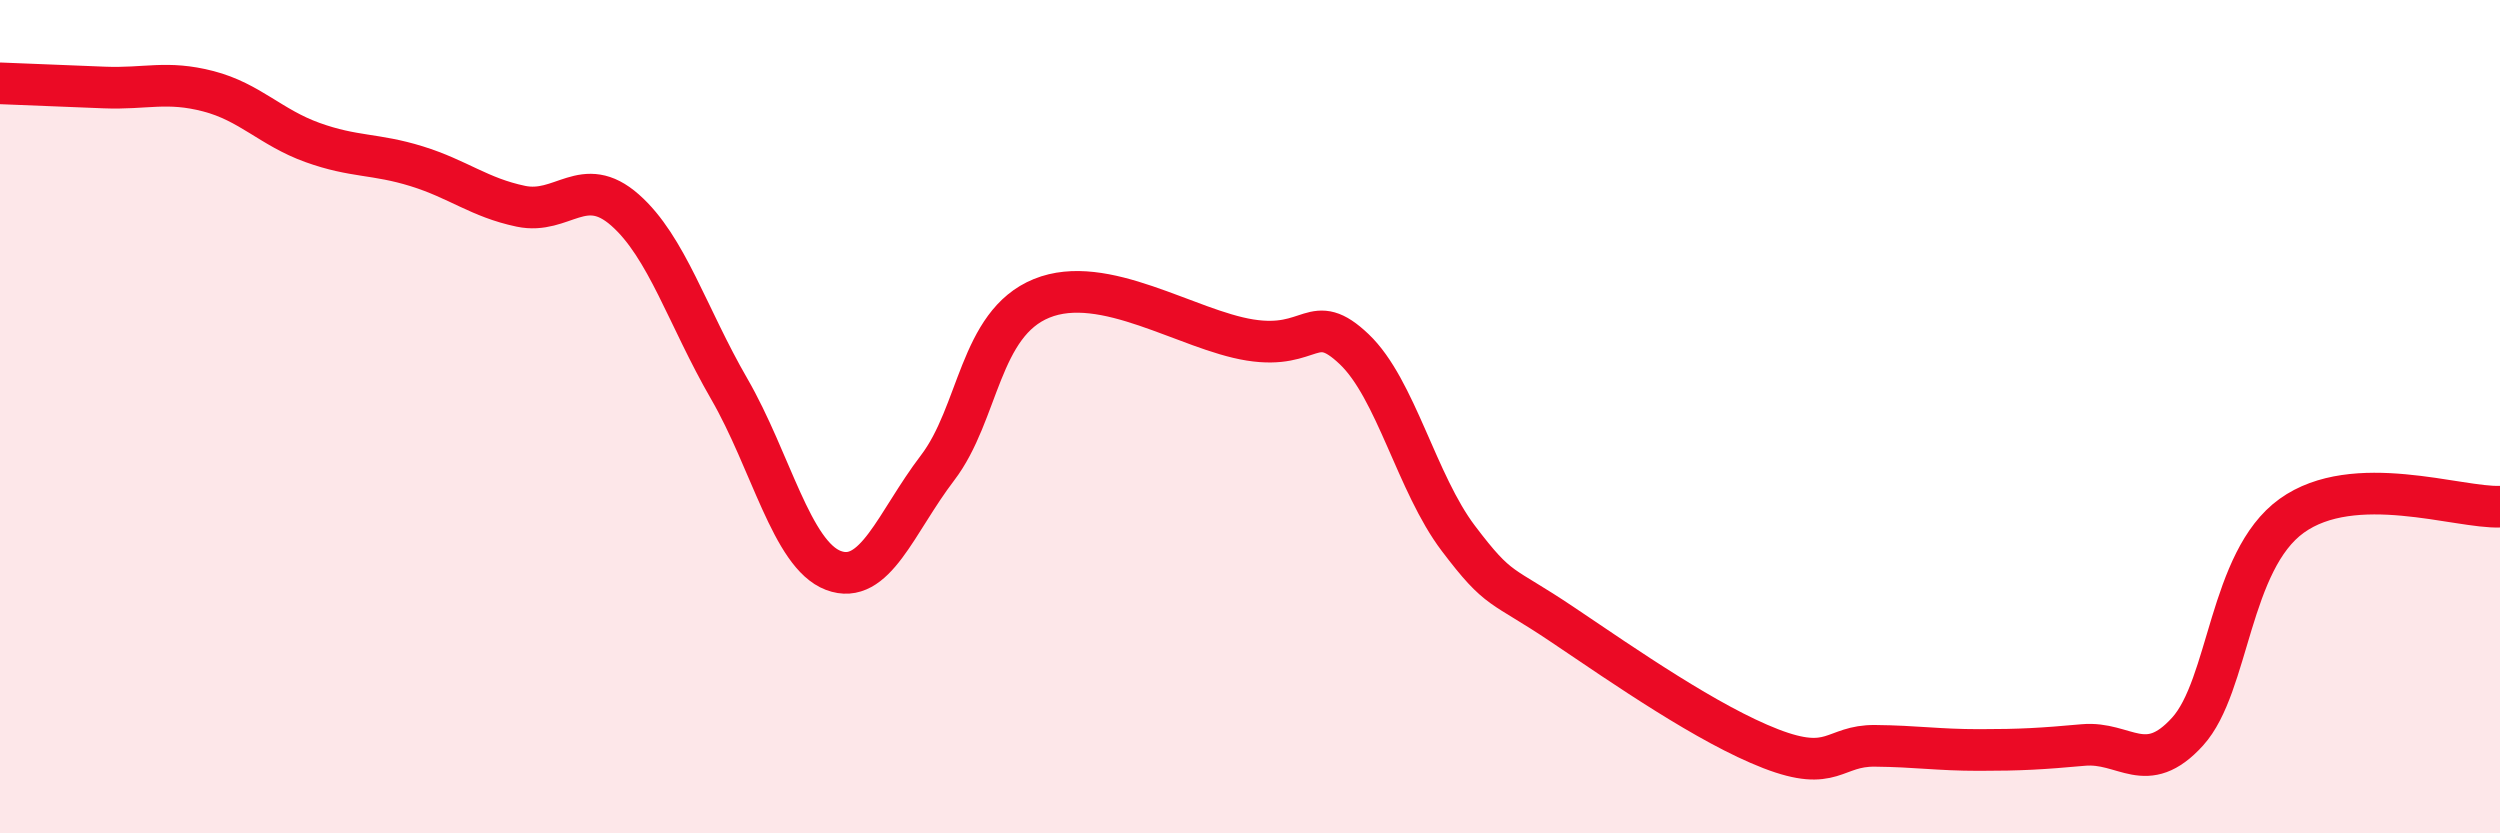
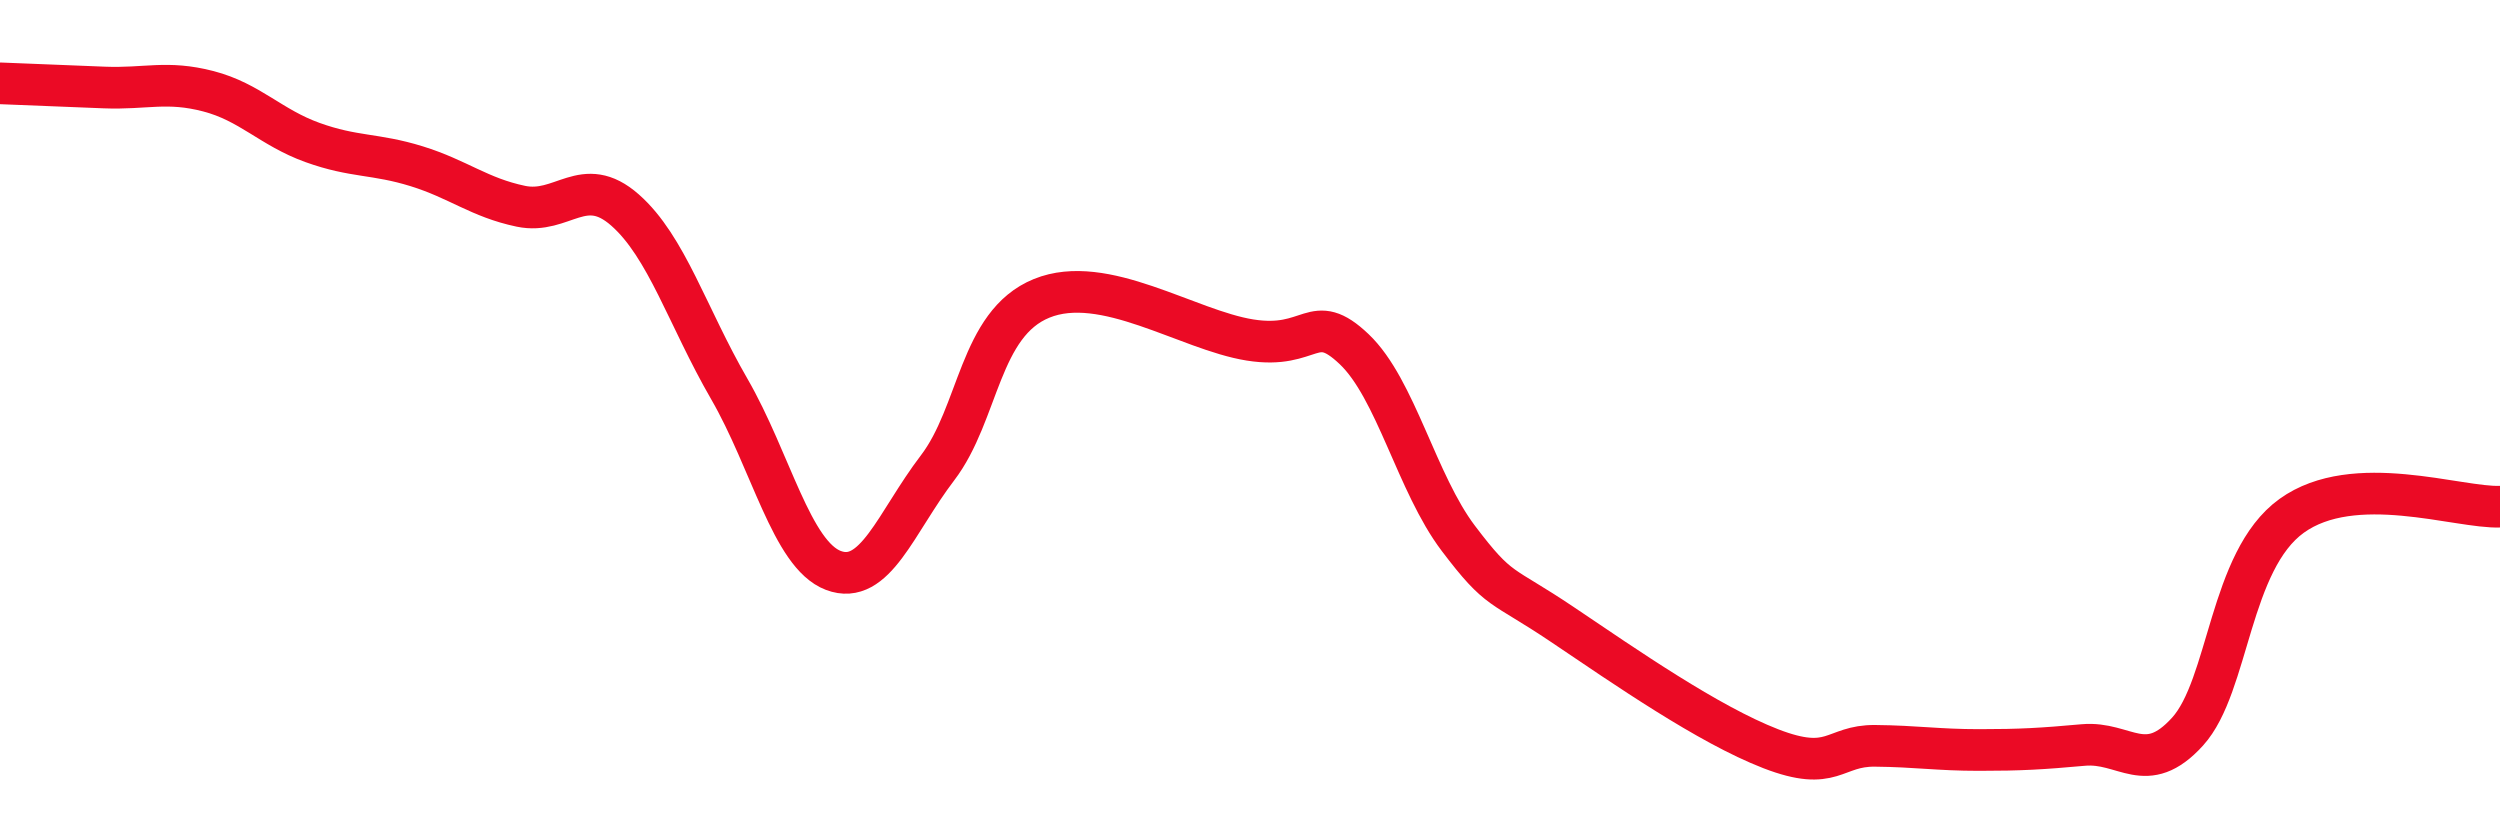
<svg xmlns="http://www.w3.org/2000/svg" width="60" height="20" viewBox="0 0 60 20">
-   <path d="M 0,2 C 0.5,2.02 1.5,2.06 2.5,2.1 C 3.5,2.14 4,1.93 5,2.19 C 6,2.45 6.5,3.06 7.5,3.42 C 8.5,3.78 9,3.68 10,3.99 C 11,4.3 11.5,4.74 12.5,4.95 C 13.5,5.16 14,4.16 15,5.04 C 16,5.92 16.5,7.6 17.5,9.33 C 18.5,11.06 19,13.31 20,13.69 C 21,14.07 21.5,12.54 22.5,11.23 C 23.5,9.92 23.5,7.77 25,7.16 C 26.5,6.55 28.5,7.92 30,8.16 C 31.5,8.4 31.5,7.43 32.5,8.38 C 33.5,9.33 34,11.6 35,12.92 C 36,14.24 36,13.98 37.5,14.99 C 39,16 41,17.39 42.5,17.97 C 44,18.55 44,17.89 45,17.9 C 46,17.91 46.5,18 47.5,18 C 48.5,18 49,17.97 50,17.88 C 51,17.79 51.5,18.66 52.5,17.56 C 53.5,16.46 53.5,13.46 55,12.38 C 56.5,11.3 59,12.2 60,12.16L60 20L0 20Z" fill="#EB0A25" opacity="0.1" stroke-linecap="round" stroke-linejoin="round" />
  <path d="M 0,2 C 0.5,2.02 1.5,2.06 2.5,2.1 C 3.5,2.14 4,1.93 5,2.19 C 6,2.45 6.5,3.06 7.5,3.42 C 8.5,3.78 9,3.68 10,3.99 C 11,4.3 11.5,4.74 12.5,4.95 C 13.5,5.16 14,4.16 15,5.04 C 16,5.92 16.5,7.6 17.5,9.33 C 18.5,11.06 19,13.31 20,13.69 C 21,14.07 21.5,12.54 22.5,11.23 C 23.5,9.92 23.5,7.77 25,7.16 C 26.5,6.55 28.5,7.92 30,8.16 C 31.5,8.4 31.5,7.43 32.5,8.38 C 33.5,9.33 34,11.6 35,12.92 C 36,14.24 36,13.98 37.5,14.99 C 39,16 41,17.39 42.5,17.97 C 44,18.55 44,17.89 45,17.9 C 46,17.91 46.5,18 47.5,18 C 48.5,18 49,17.97 50,17.88 C 51,17.79 51.5,18.66 52.5,17.56 C 53.5,16.46 53.5,13.46 55,12.38 C 56.5,11.3 59,12.2 60,12.16" stroke="#EB0A25" stroke-width="1" fill="none" stroke-linecap="round" stroke-linejoin="round" />
</svg>